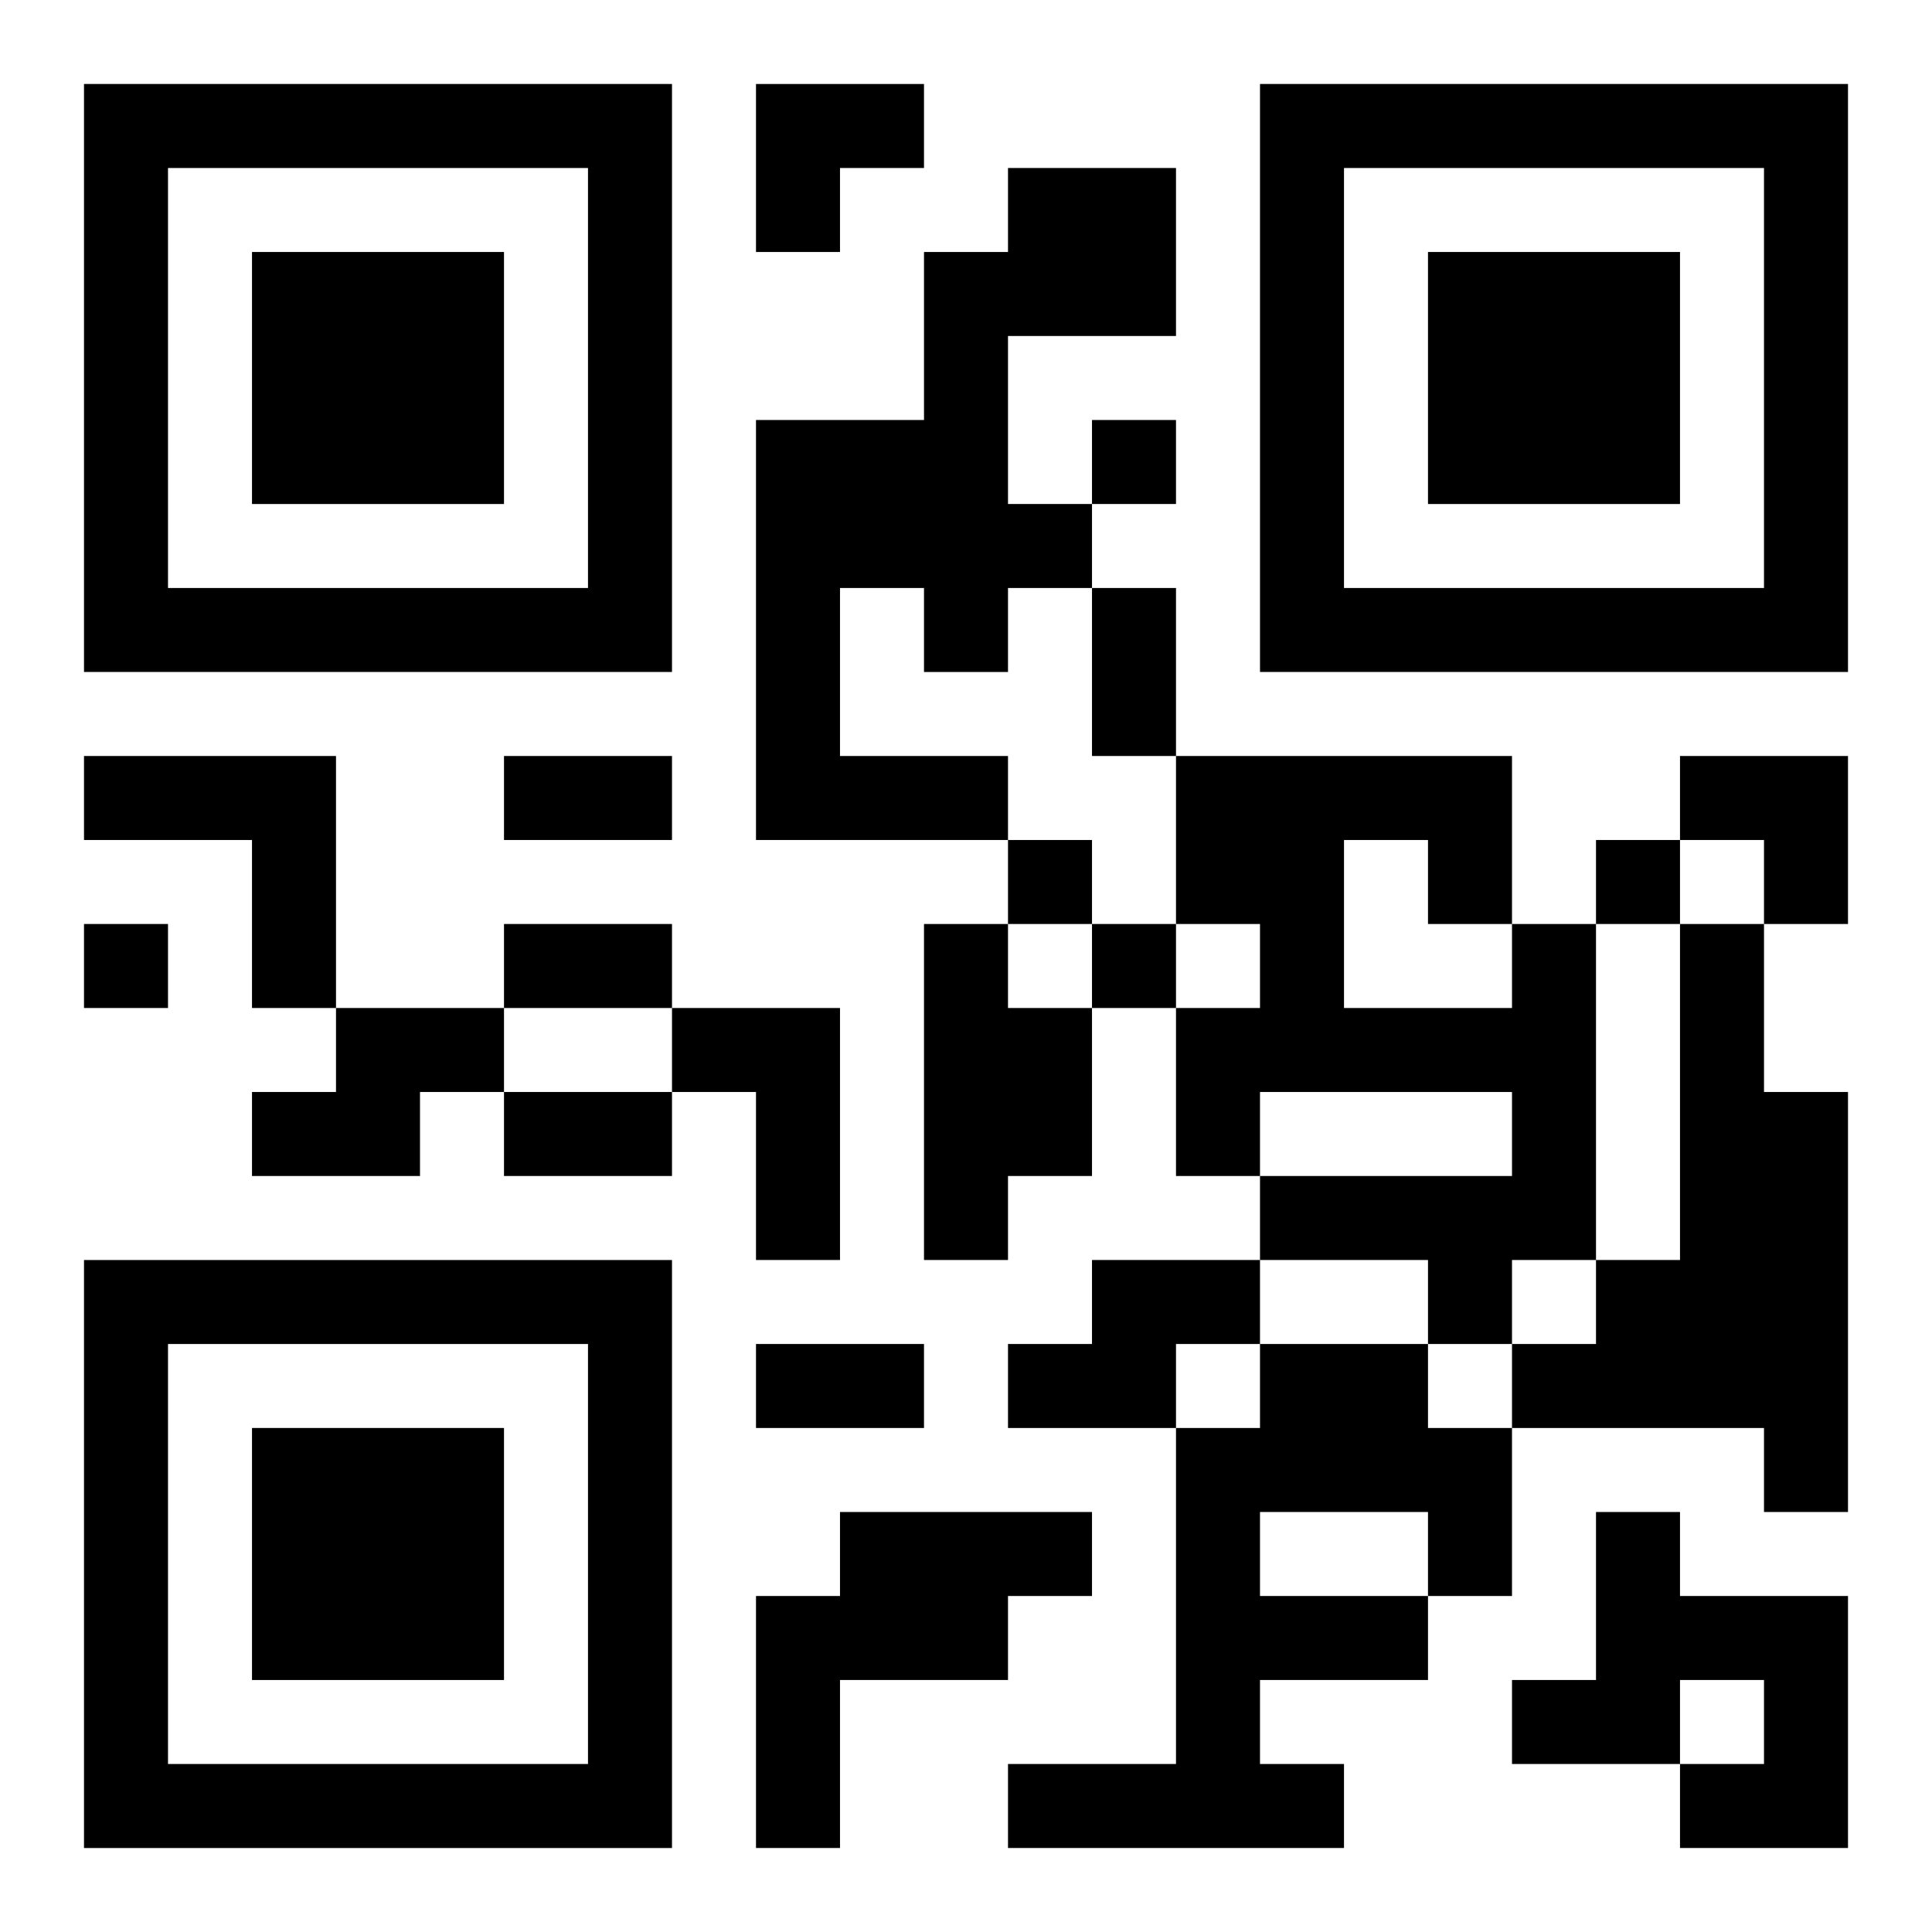
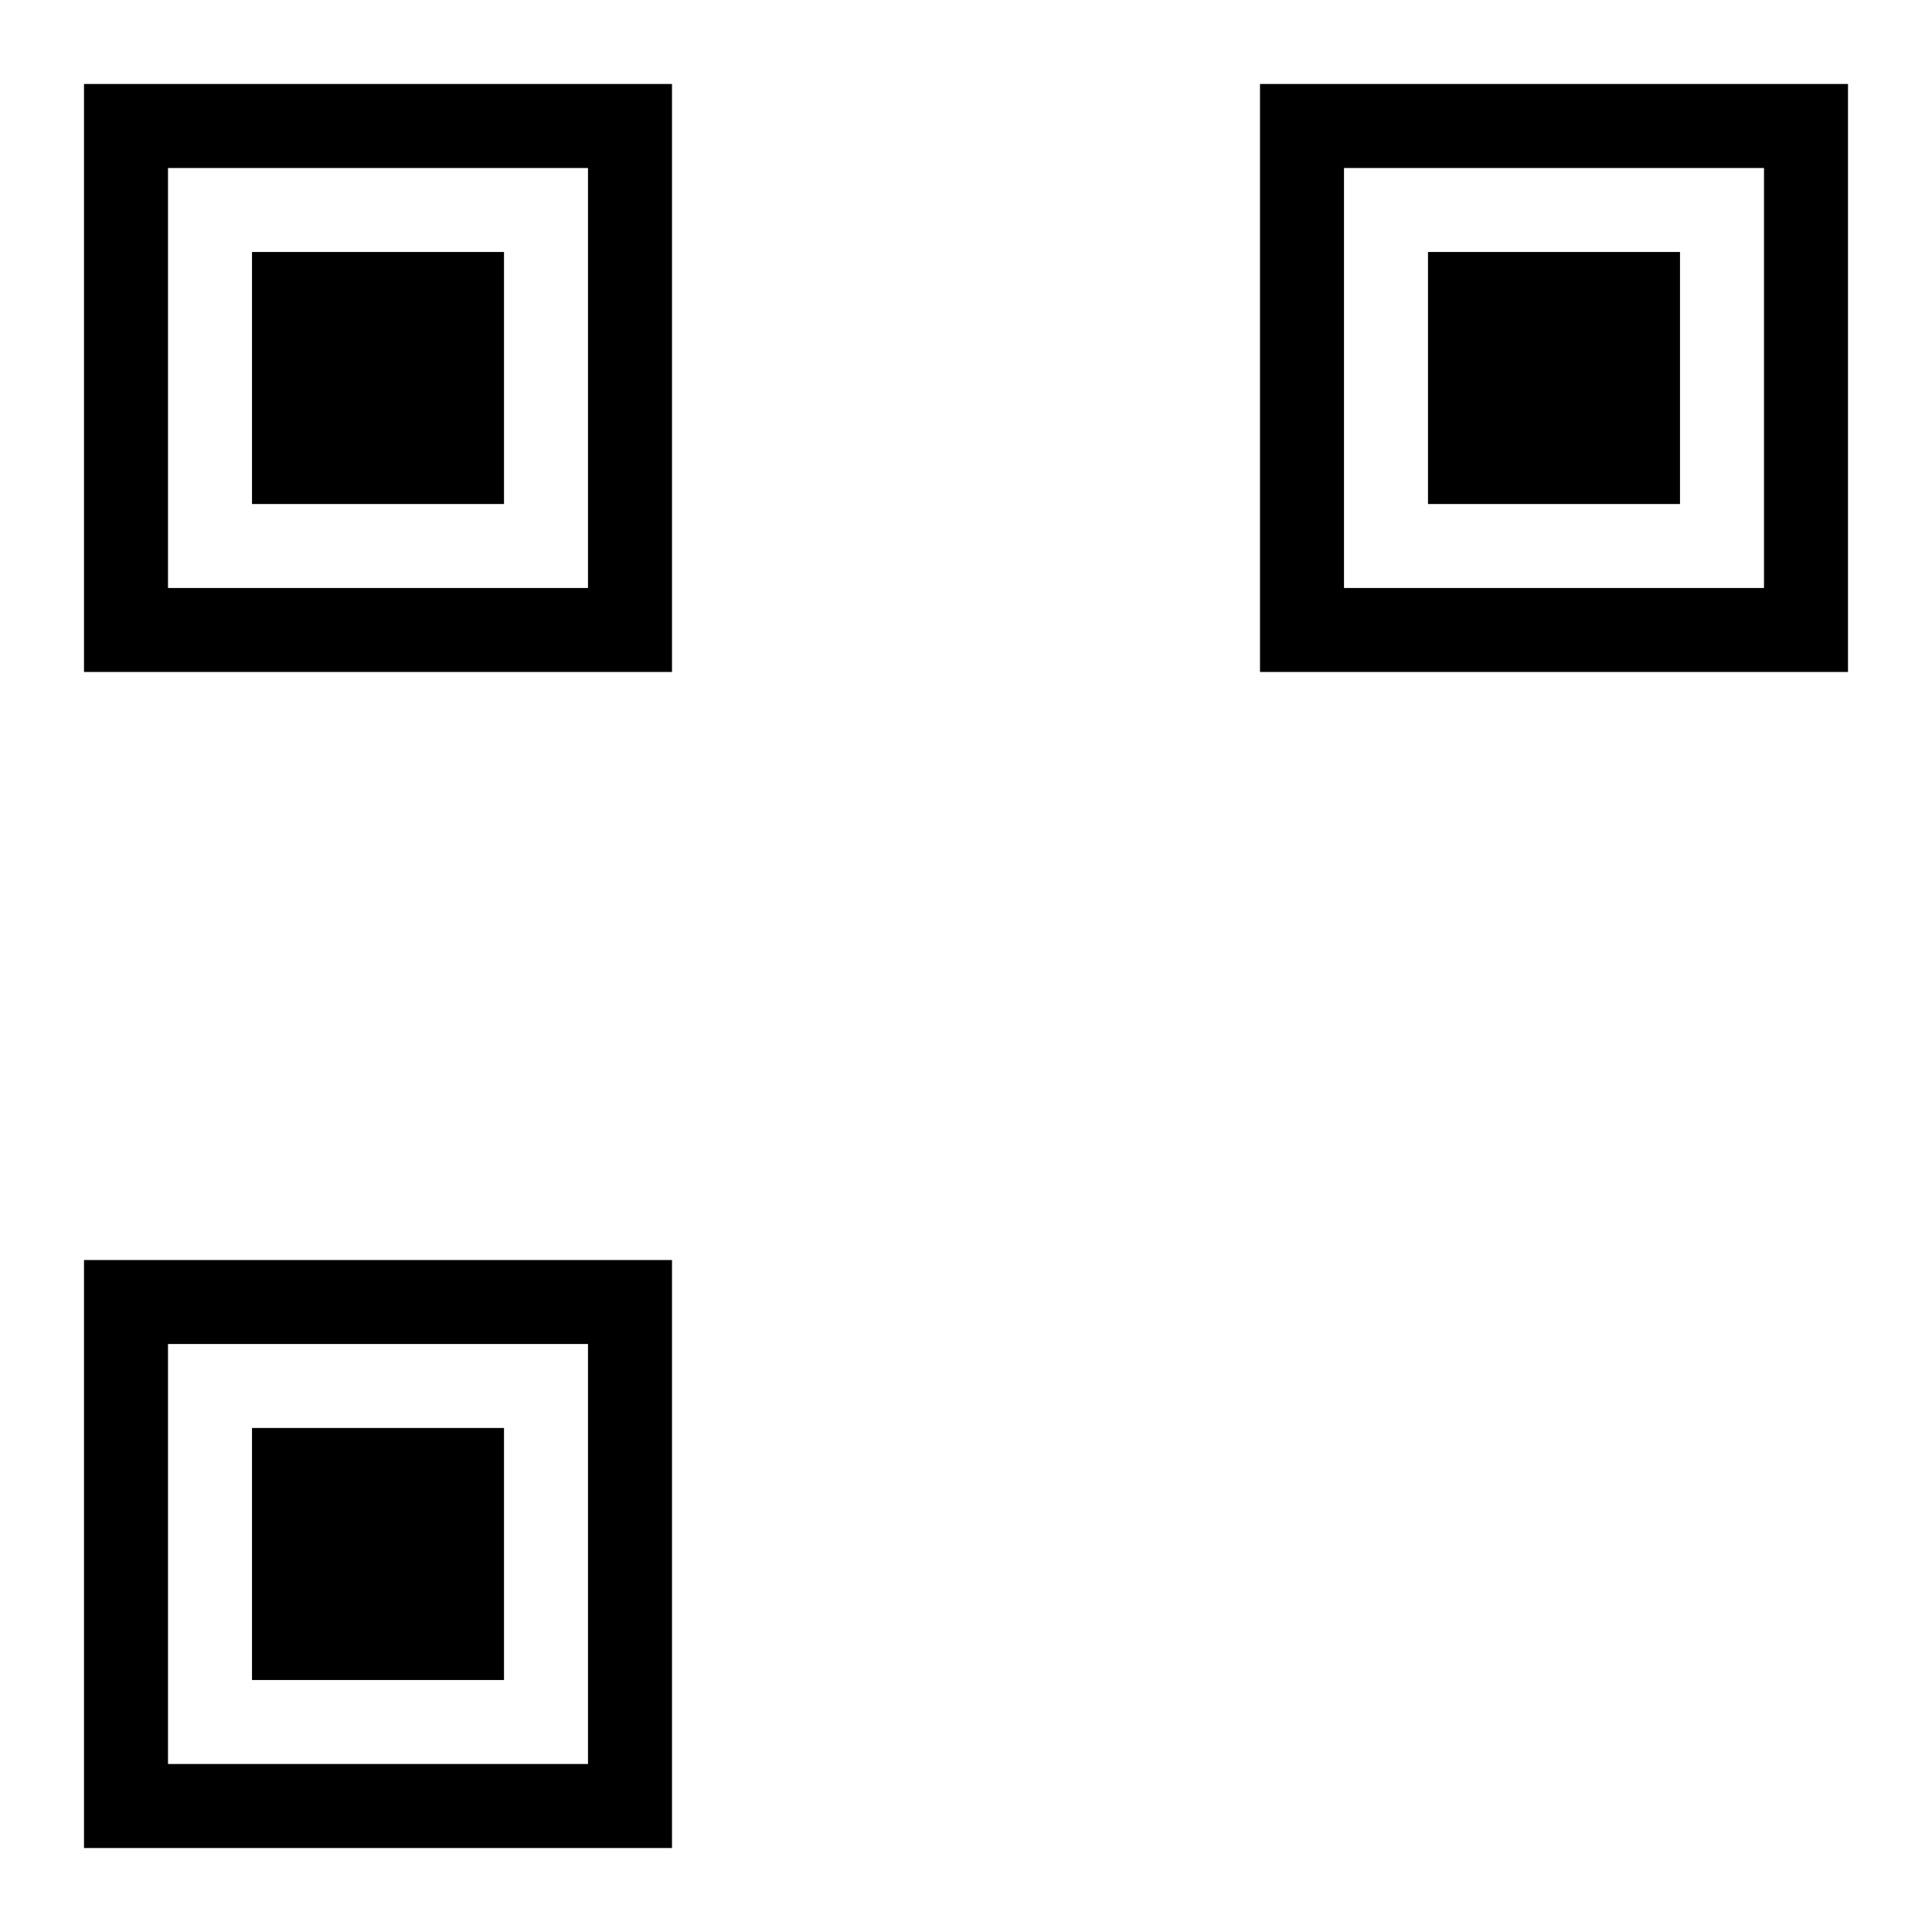
<svg xmlns="http://www.w3.org/2000/svg" xmlns:xlink="http://www.w3.org/1999/xlink" width="250" height="250" baseProfile="full" version="1.1" viewBox="-1 -1 23 23">
  <symbol id="a">
    <path d="m0 7v7h7v-7h-7zm1 1h5v5h-5v-5zm1 1v3h3v-3h-3z" />
  </symbol>
  <use y="-7" xlink:href="#a" />
  <use y="7" xlink:href="#a" />
  <use x="14" y="-7" xlink:href="#a" />
-   <path d="m11 1h2v2h-2v2h1v1h-1v1h-1v-1h-1v2h2v1h-3v-5h2v-2h1v-1m-11 7h3v3h-1v-2h-2v-1m10 2h1v1h1v2h-1v1h-1v-4m7 0h1v4h-1v1h-1v-1h-2v-1h3v-1h-3v1h-1v-2h1v-1h-1v-2h4v2m-2-1v2h2v-1h-1v-1h-1m4 1h1v2h1v5h-1v-1h-3v-1h1v-1h1v-4m-16 1h2v1h-1v1h-2v-1h1v-1m4 0h2v3h-1v-2h-1v-1m5 3h2v1h-1v1h-2v-1h1v-1m2 1h2v1h1v2h-1v1h-2v1h1v1h-4v-1h2v-4h1v-1m0 2v1h2v-1h-2m-5 0h3v1h-1v1h-2v2h-1v-3h1v-1m9 0h1v1h2v3h-2v-1h1v-1h-1v1h-2v-1h1v-2m-6-13v1h1v-1h-1m-1 5v1h1v-1h-1m7 0v1h1v-1h-1m-18 1v1h1v-1h-1m12 0v1h1v-1h-1m0-4h1v2h-1v-2m-7 2h2v1h-2v-1m0 2h2v1h-2v-1m0 2h2v1h-2v-1m3 3h2v1h-2v-1m0-15h2v1h-1v1h-1zm11 8h2v2h-1v-1h-1z" />
</svg>